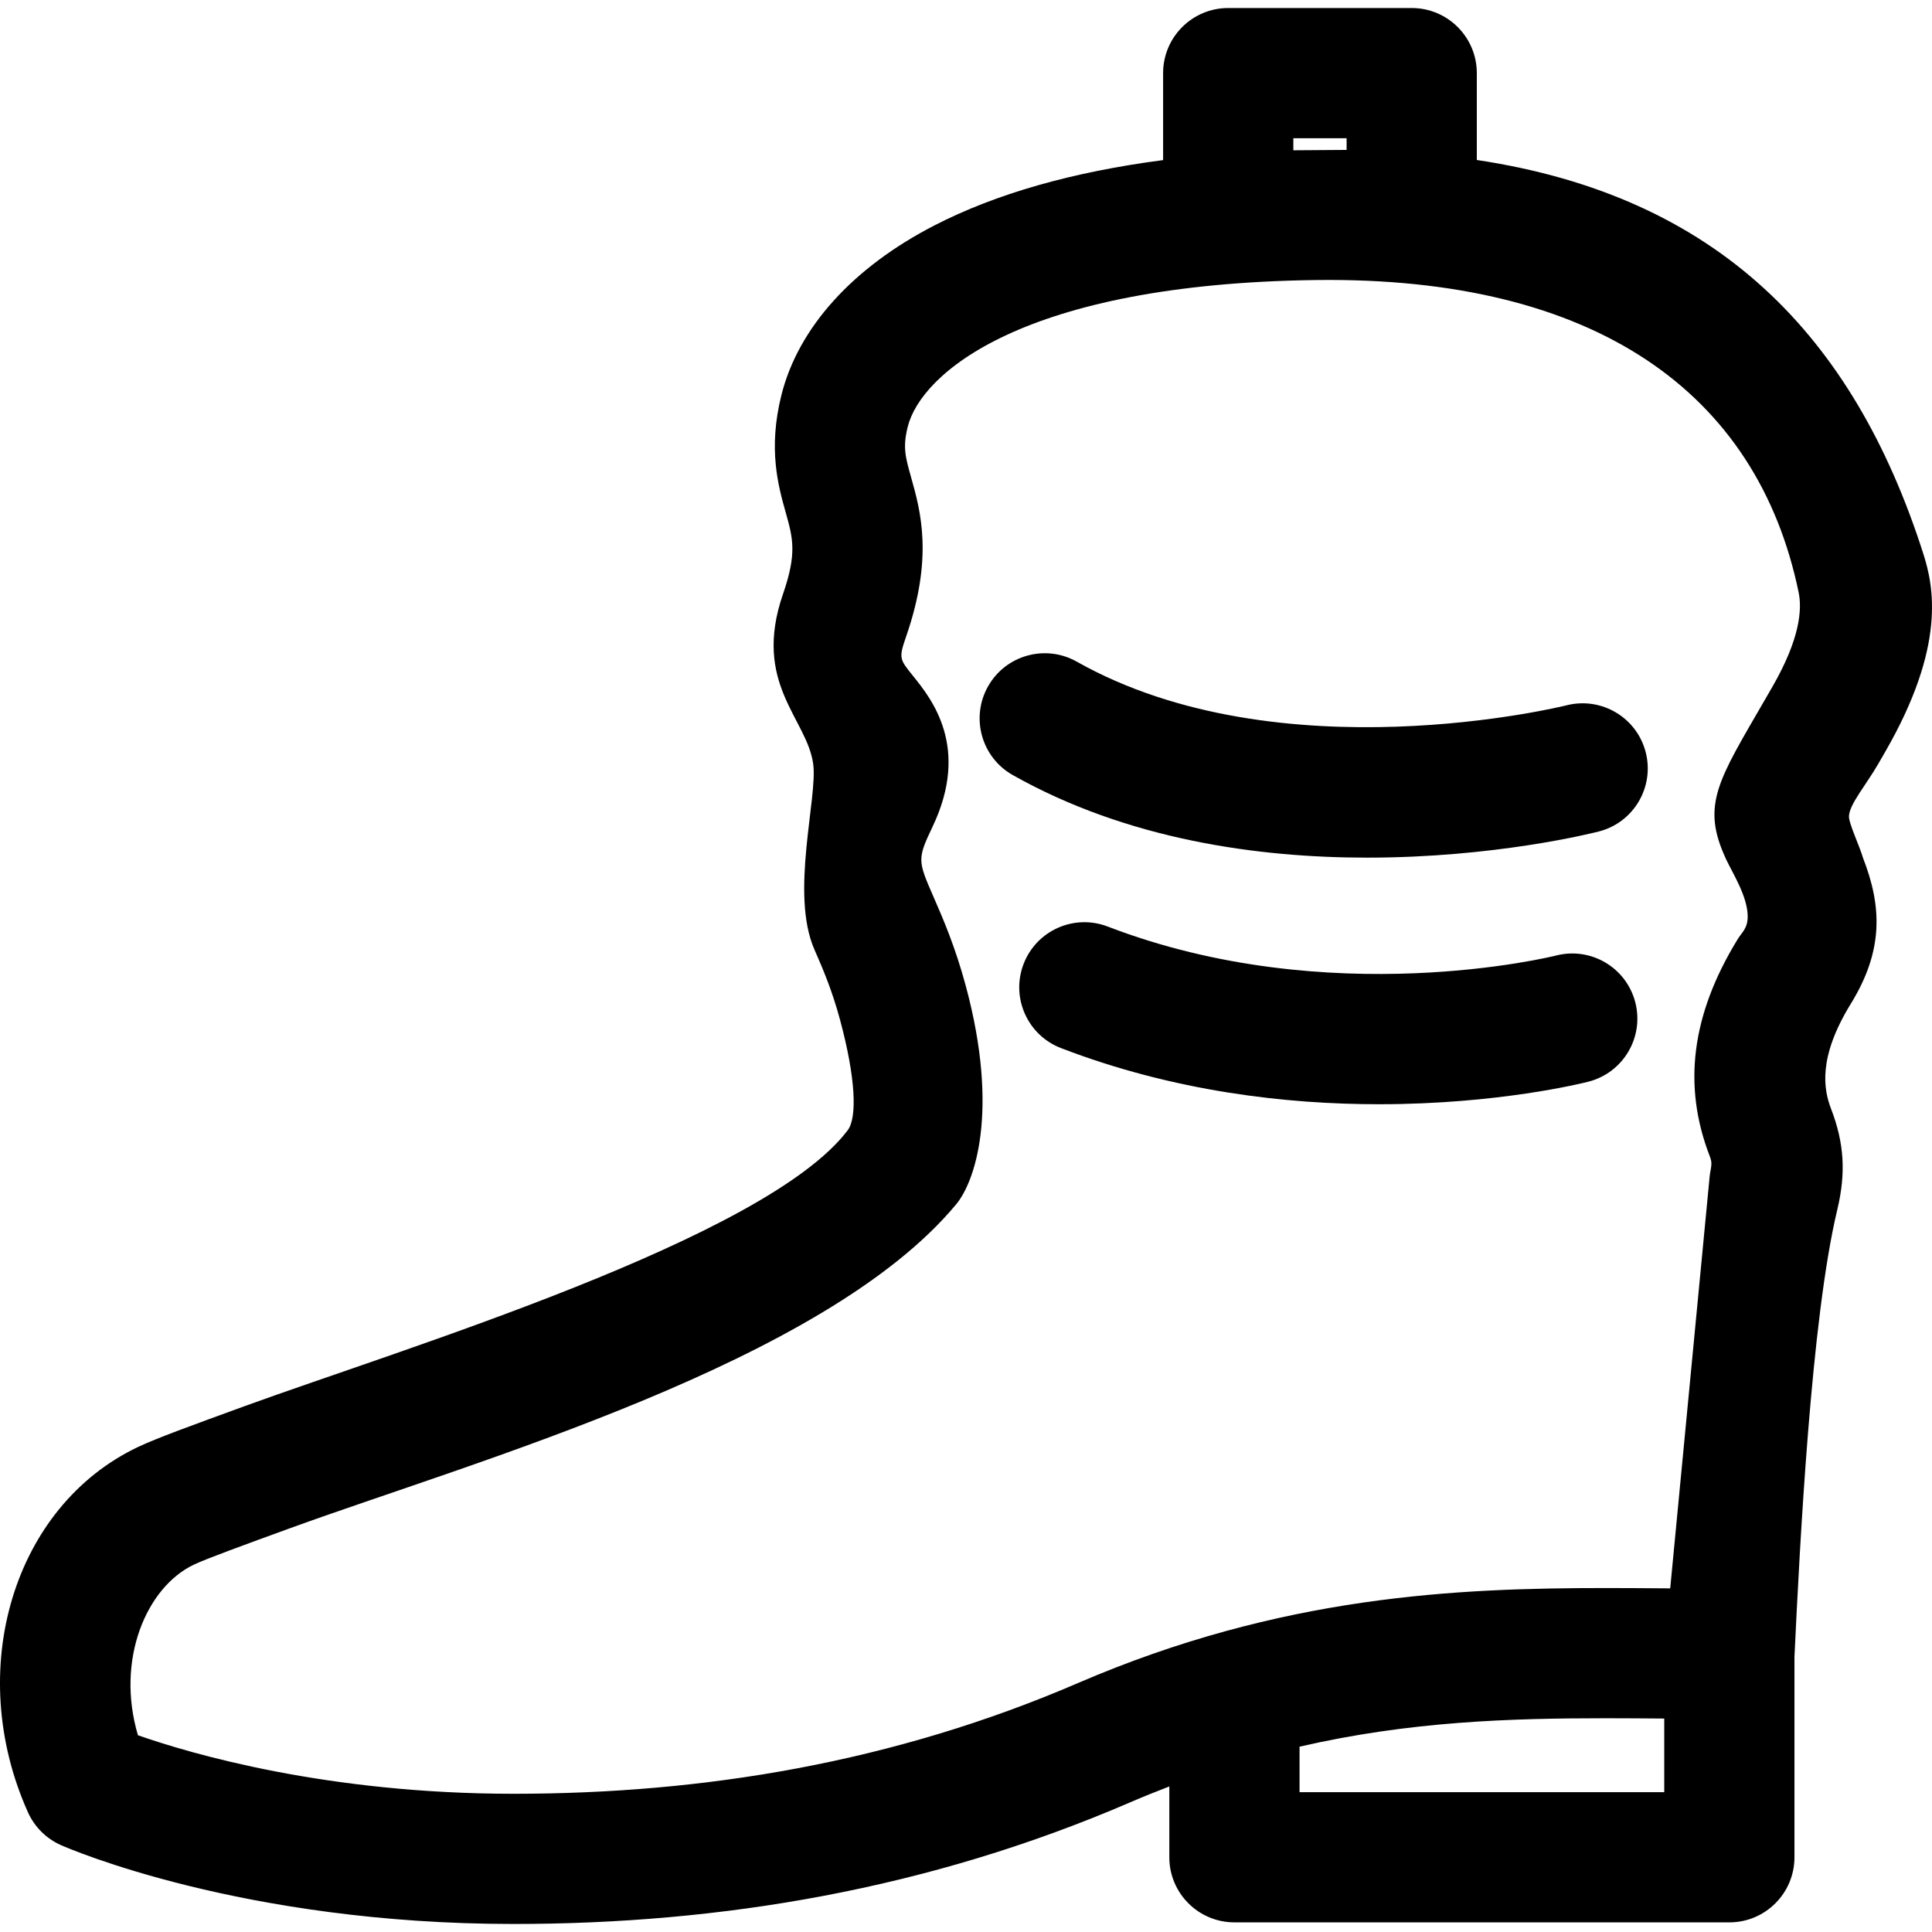
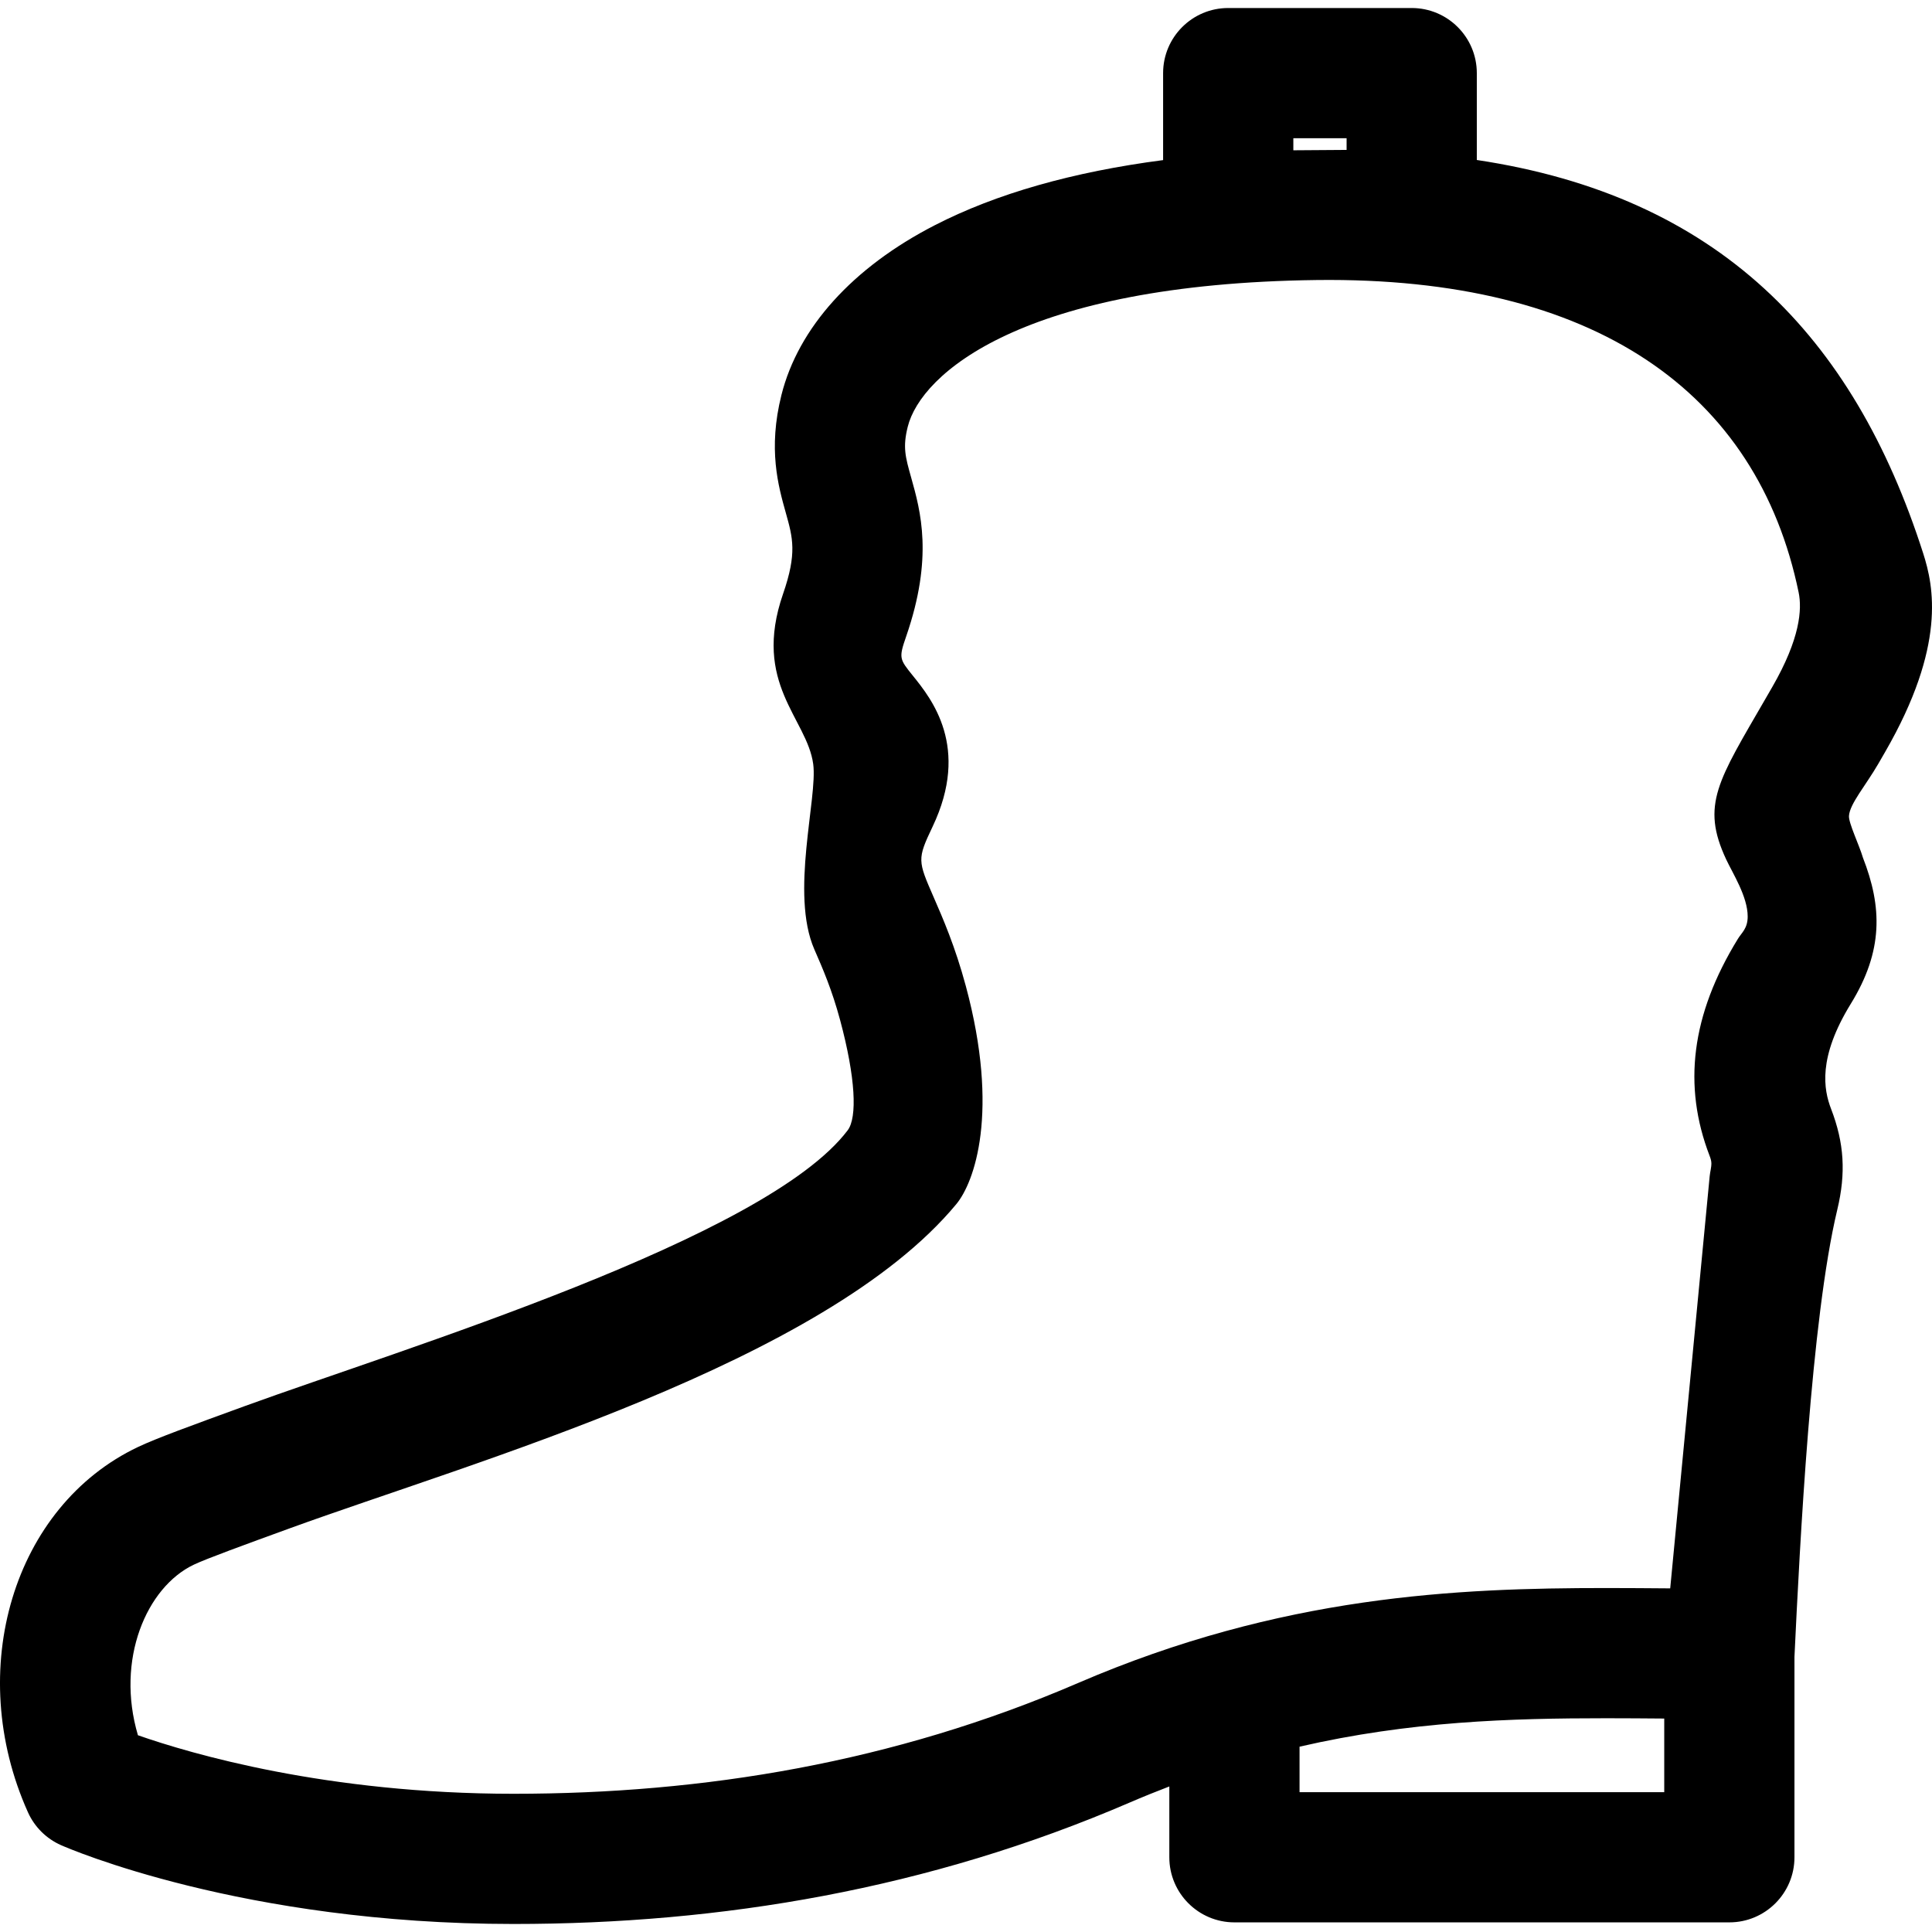
<svg xmlns="http://www.w3.org/2000/svg" fill="#000000" height="800px" width="800px" version="1.1" id="Capa_1" viewBox="0 0 296.726 296.726" xml:space="preserve">
  <g>
    <path d="M275.602,254.468c0.823-17.23,2.559-51.911,6.579-68.686c1.349-5.627,1.06-10.238-0.952-15.468   c-1.141-2.967-2.068-7.868,3.026-16.146c5.001-8.126,4.831-14.851,1.853-22.47c-0.516-1.803-2.198-5.283-2.135-6.373   c0.109-1.863,2.578-4.682,4.526-8.054l1.024-1.774c9.418-16.323,7.469-25.451,5.852-30.503   c-10.722-33.485-31.557-54.862-68.559-60.423V11.231c0-5.523-4.478-10-10-10h-28.18c-5.523,0-10,4.477-10,10v13.358   c-13.875,1.811-25.63,5.151-35.081,10.011c-12.596,6.475-20.956,15.737-23.542,26.082c-2.074,8.295-0.488,13.937,0.669,18.058   c1.09,3.88,1.748,6.223-0.418,12.478c-4.771,13.785,3.681,19.104,4.633,26.127c0.703,5.186-3.571,19.881,0.175,28.465   c1.266,2.9,2.7,6.188,3.953,10.841c2.391,8.88,2.655,14.977,1.167,16.945c-12.602,16.663-68.358,33.535-92.581,42.353   c-8.188,2.982-13.596,4.95-16.404,6.282c-19.141,9.077-26.728,34.247-16.915,56.107c1.012,2.254,2.822,4.053,5.081,5.051   c1.119,0.495,27.88,12.107,69.511,12.105c31.894-0.001,63.721-5.334,94.599-18.642c2.06-0.888,4.094-1.708,6.108-2.479v10.873   c0,5.523,4.478,10,10,10h76.011c5.523,0,10-4.477,10-10V254.468z M198.637,23.081v-1.85h8.18v1.793L198.637,23.081z    M199.591,275.248v-6.984c16.976-3.912,32.445-4.368,47.101-4.368c2.992,0,5.958,0.023,8.91,0.047v11.305H199.591z M276.244,90.987   c0.534,2.585,0.244,7.084-4.045,14.517l-1.019,1.765c-7.285,12.612-9.996,16.314-6.065,24.725c0.991,2.121,3.303,5.704,3.303,8.767   c0,1.837-0.911,2.47-1.492,3.414c-7.213,11.721-8.484,22.607-4.364,33.321c0.167,0.433,0.274,0.793,0.28,1.144   c0.011,0.676-0.194,1.314-0.26,1.999l-6.063,63.311c-0.06-0.001-0.119-0.001-0.179-0.002c-3.194-0.024-6.408-0.05-9.648-0.05   c-22.873,0-49.891,1.127-81.125,14.59c-28.363,12.225-57.528,17.008-86.684,17.009c-28.678,0.001-49.574-6.148-57.698-8.99   c-3.443-11.603,1.306-22.747,8.592-26.202c1.961-0.931,7.854-3.076,14.678-5.561c28.328-10.313,82.199-25.421,102.421-49.809   c2.771-3.342,6.68-14.105,1.463-33.481c-1.64-6.09-3.545-10.454-4.936-13.642c-2.457-5.63-2.553-5.85-0.176-10.842   c5.822-12.227-0.161-19.643-3.036-23.206c-2.049-2.539-2.172-2.691-1.025-6.001c4.215-12.176,2.225-19.259,0.772-24.43   c-0.898-3.195-1.308-4.653-0.521-7.799c2.024-8.098,17.528-21.955,62.797-22.527C244.968,42.481,269.895,60.258,276.244,90.987z" />
-     <path d="M240.602,108.325c-0.436,0.111-44.034,10.878-75.234-6.708c-4.81-2.71-10.91-1.011-13.622,3.802   c-2.711,4.812-1.01,10.91,3.802,13.622c17.652,9.949,37.717,12.68,54.423,12.68c19.526,0,34.464-3.73,35.593-4.021   c5.344-1.372,8.559-6.811,7.195-12.157C251.393,110.198,245.954,106.971,240.602,108.325z" />
-     <path d="M238.99,146.755c-0.344,0.088-34.767,8.661-68.859-4.45c-5.152-1.981-10.94,0.588-12.923,5.743   c-1.983,5.155,0.589,10.94,5.743,12.923c17.421,6.701,34.721,8.622,48.839,8.622c18.287,0,31.232-3.226,32.167-3.465   c5.351-1.372,8.575-6.82,7.203-12.17C249.789,148.609,244.345,145.383,238.99,146.755z" />
  </g>
</svg>